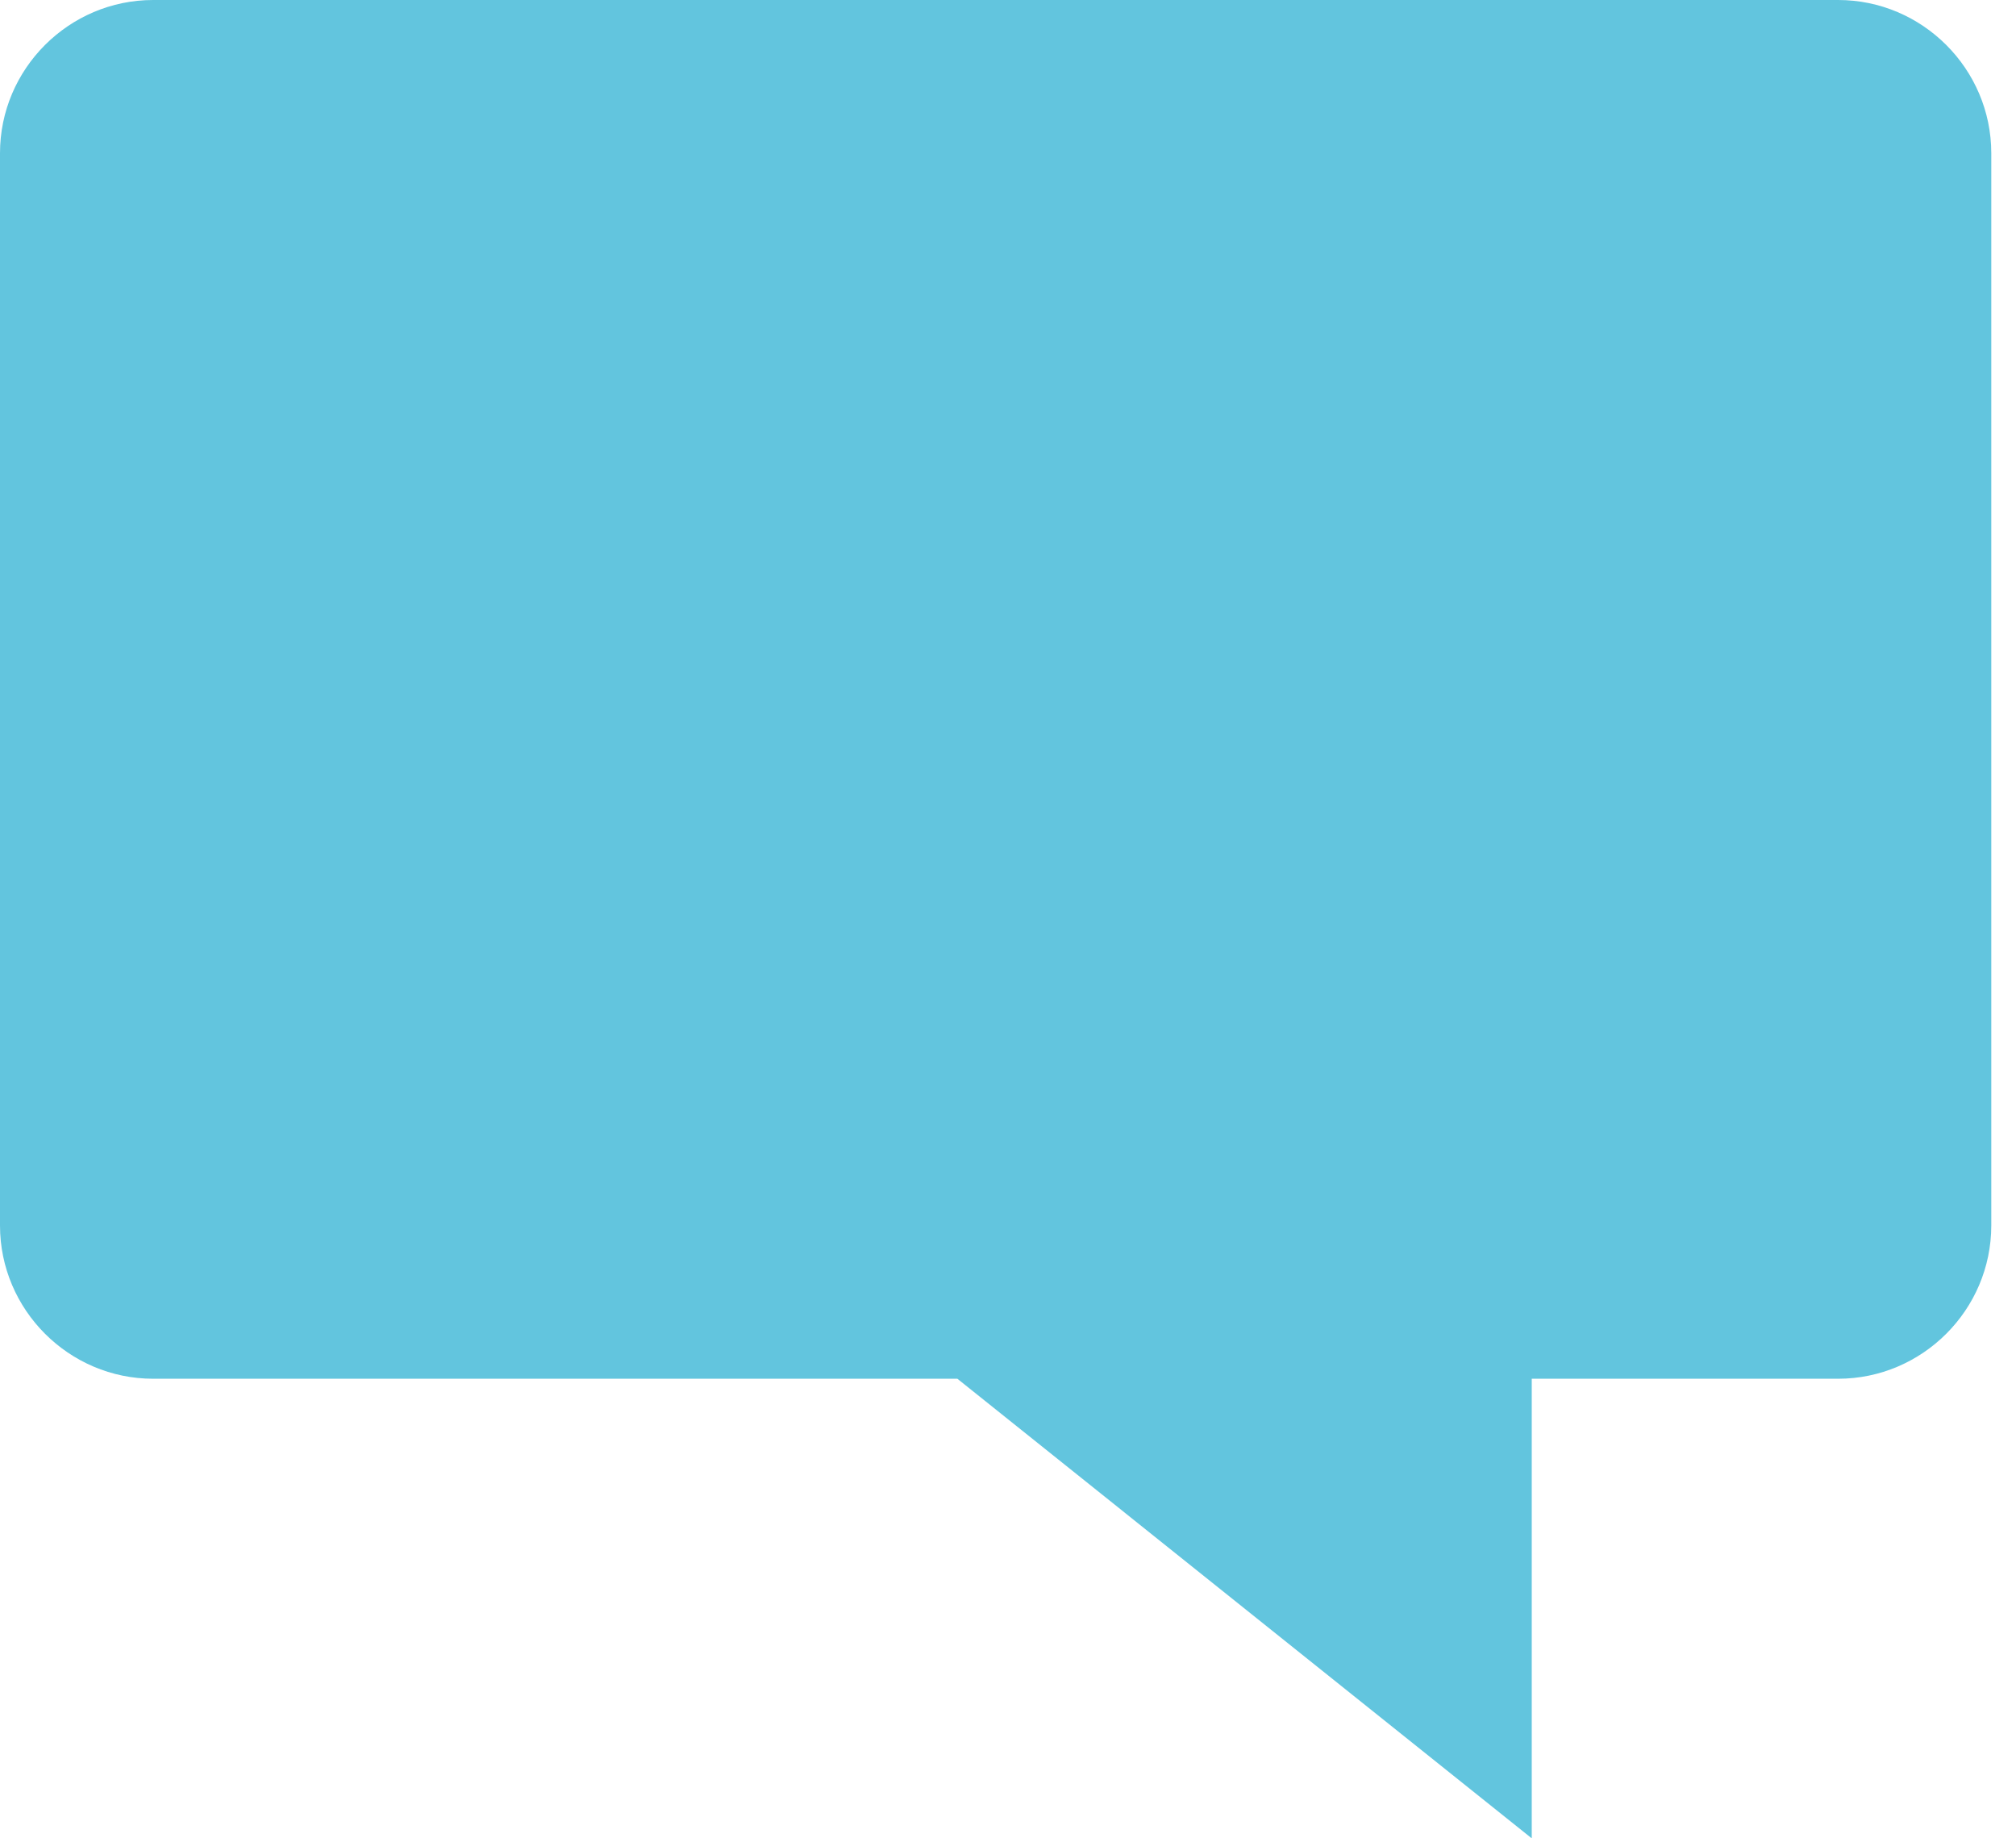
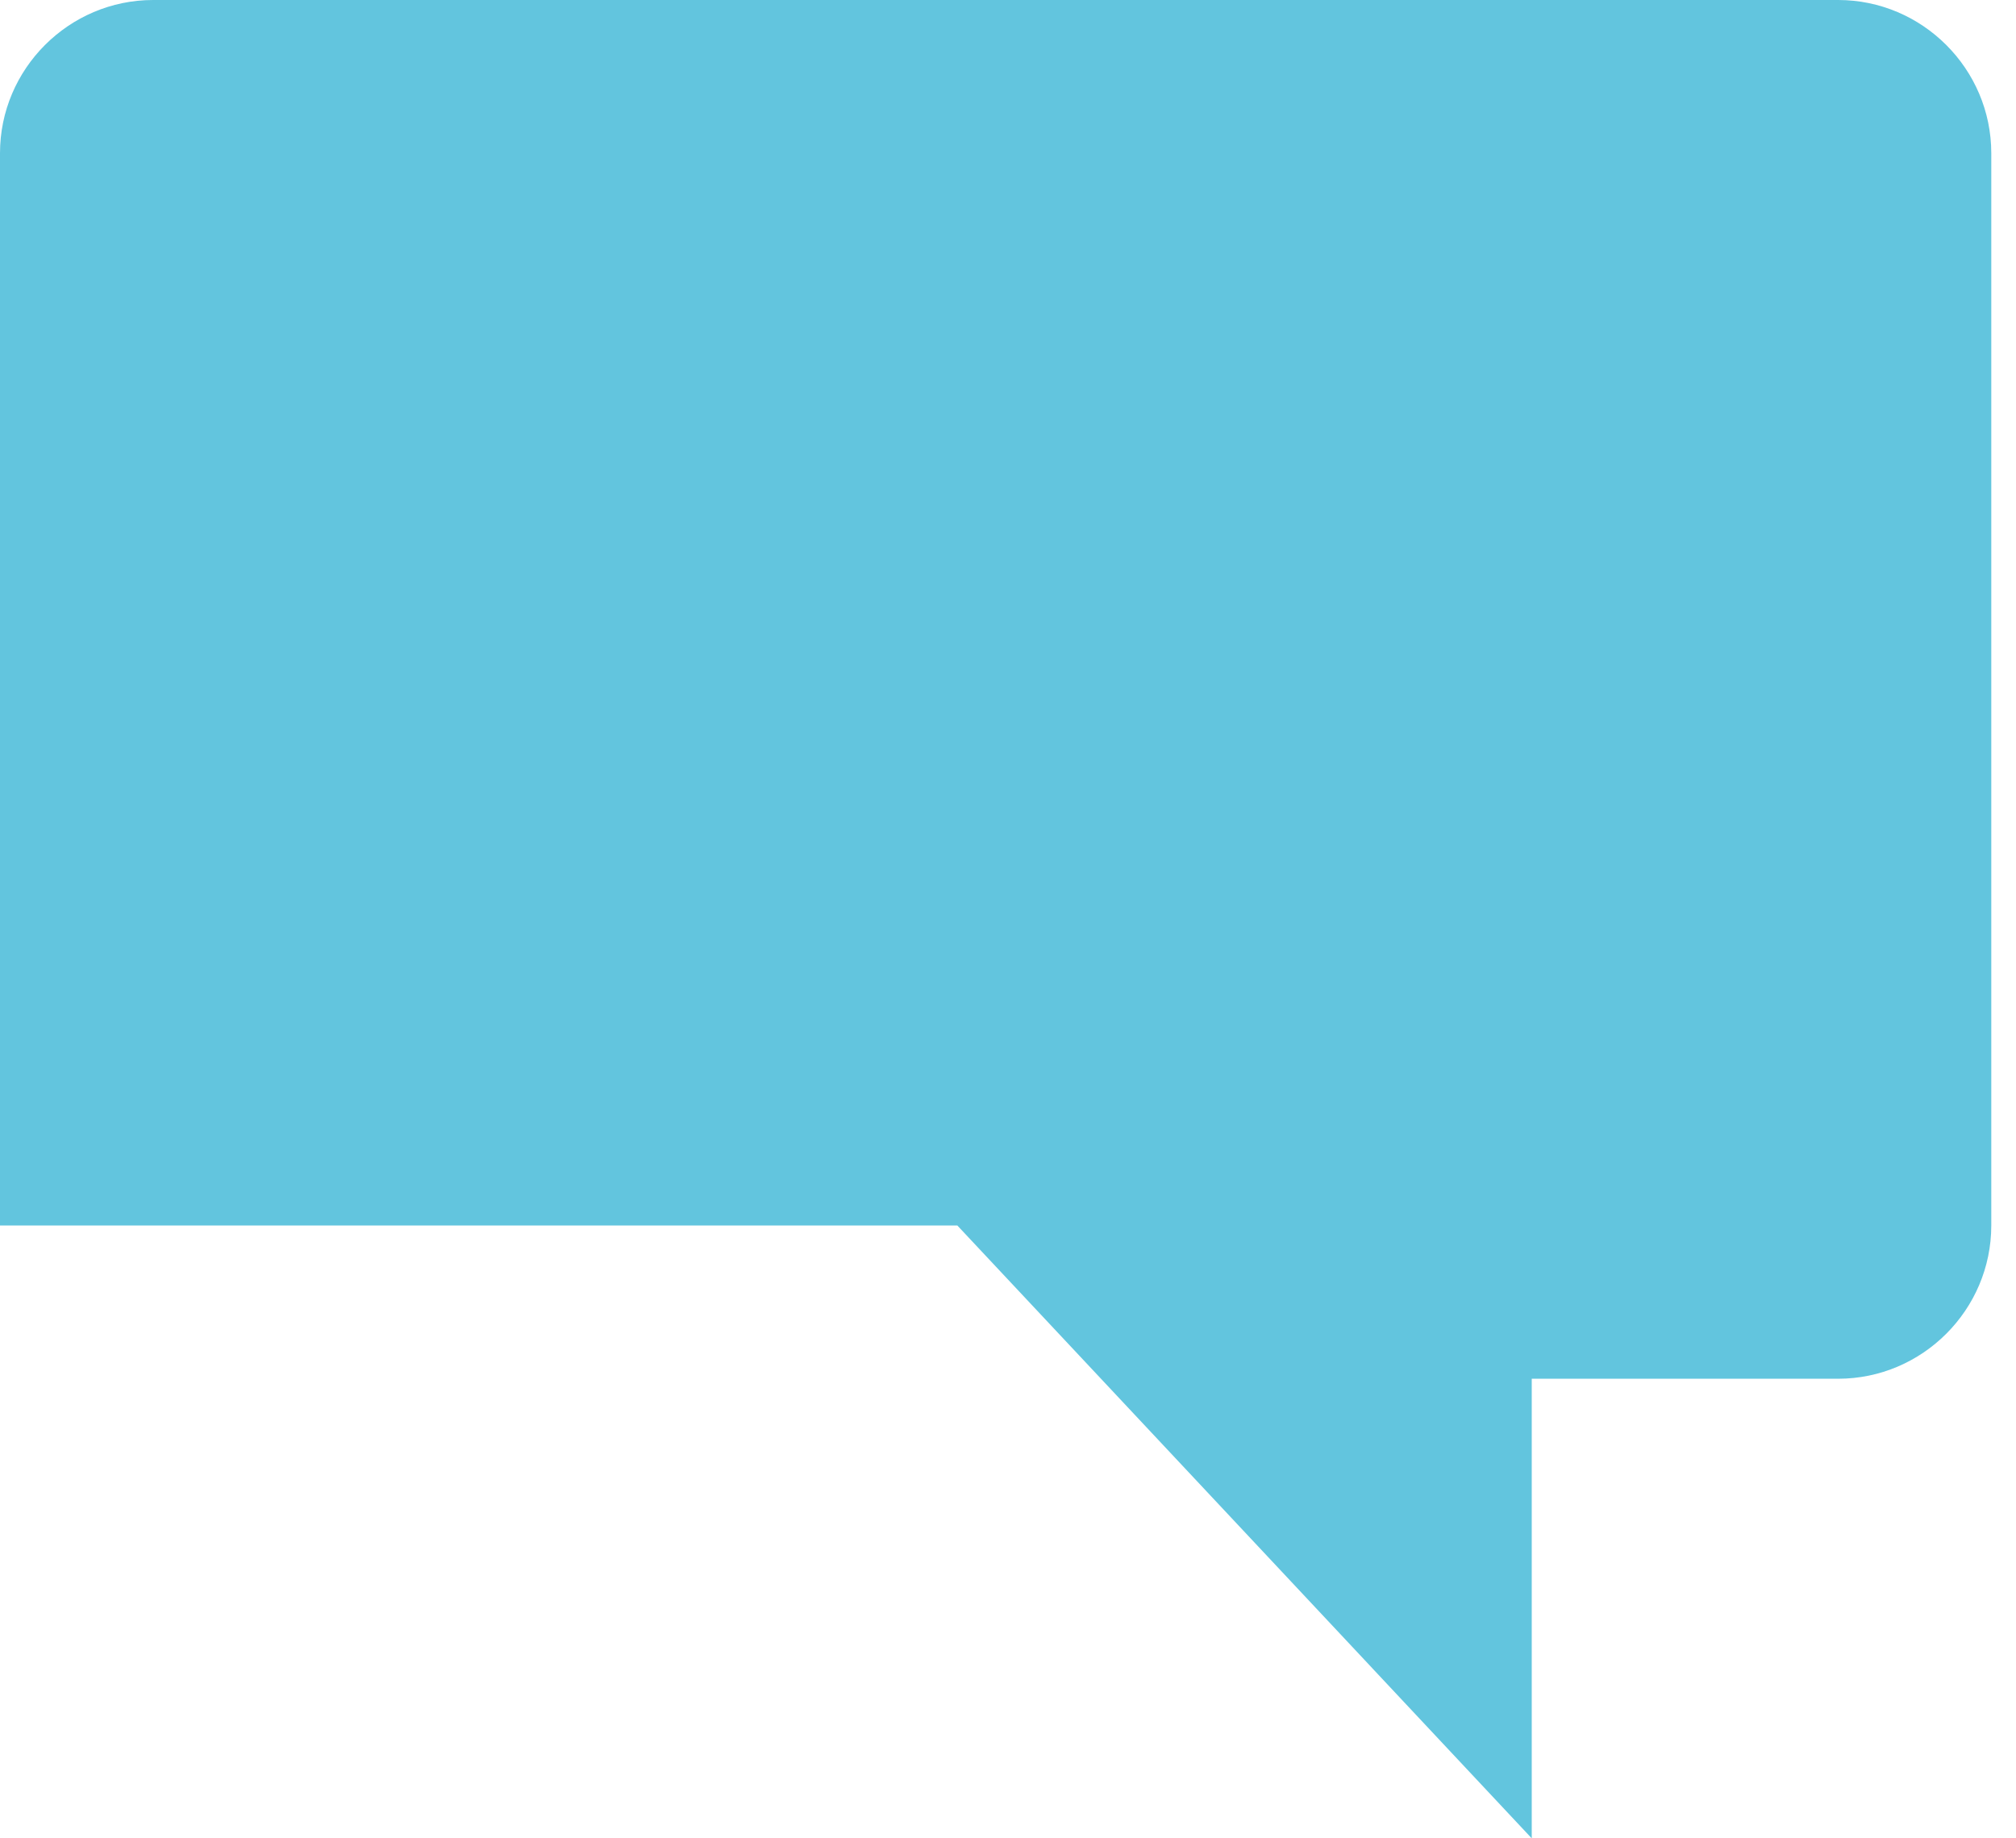
<svg xmlns="http://www.w3.org/2000/svg" width="34" height="31" viewBox="0 0 34 31" fill="none">
-   <path d="M31 0H2.583C1.162 0 0 1.162 0 2.583V20.666C0 22.087 1.162 23.25 2.583 23.25H16.146L25.833 31V23.25H31C32.421 23.25 33.583 22.087 33.583 20.666V2.583C33.583 1.162 32.42 0 31 0Z" fill="#62C5DE" />
+   <path d="M31 0H2.583C1.162 0 0 1.162 0 2.583V20.666H16.146L25.833 31V23.25H31C32.421 23.25 33.583 22.087 33.583 20.666V2.583C33.583 1.162 32.42 0 31 0Z" fill="#62C5DE" />
</svg>